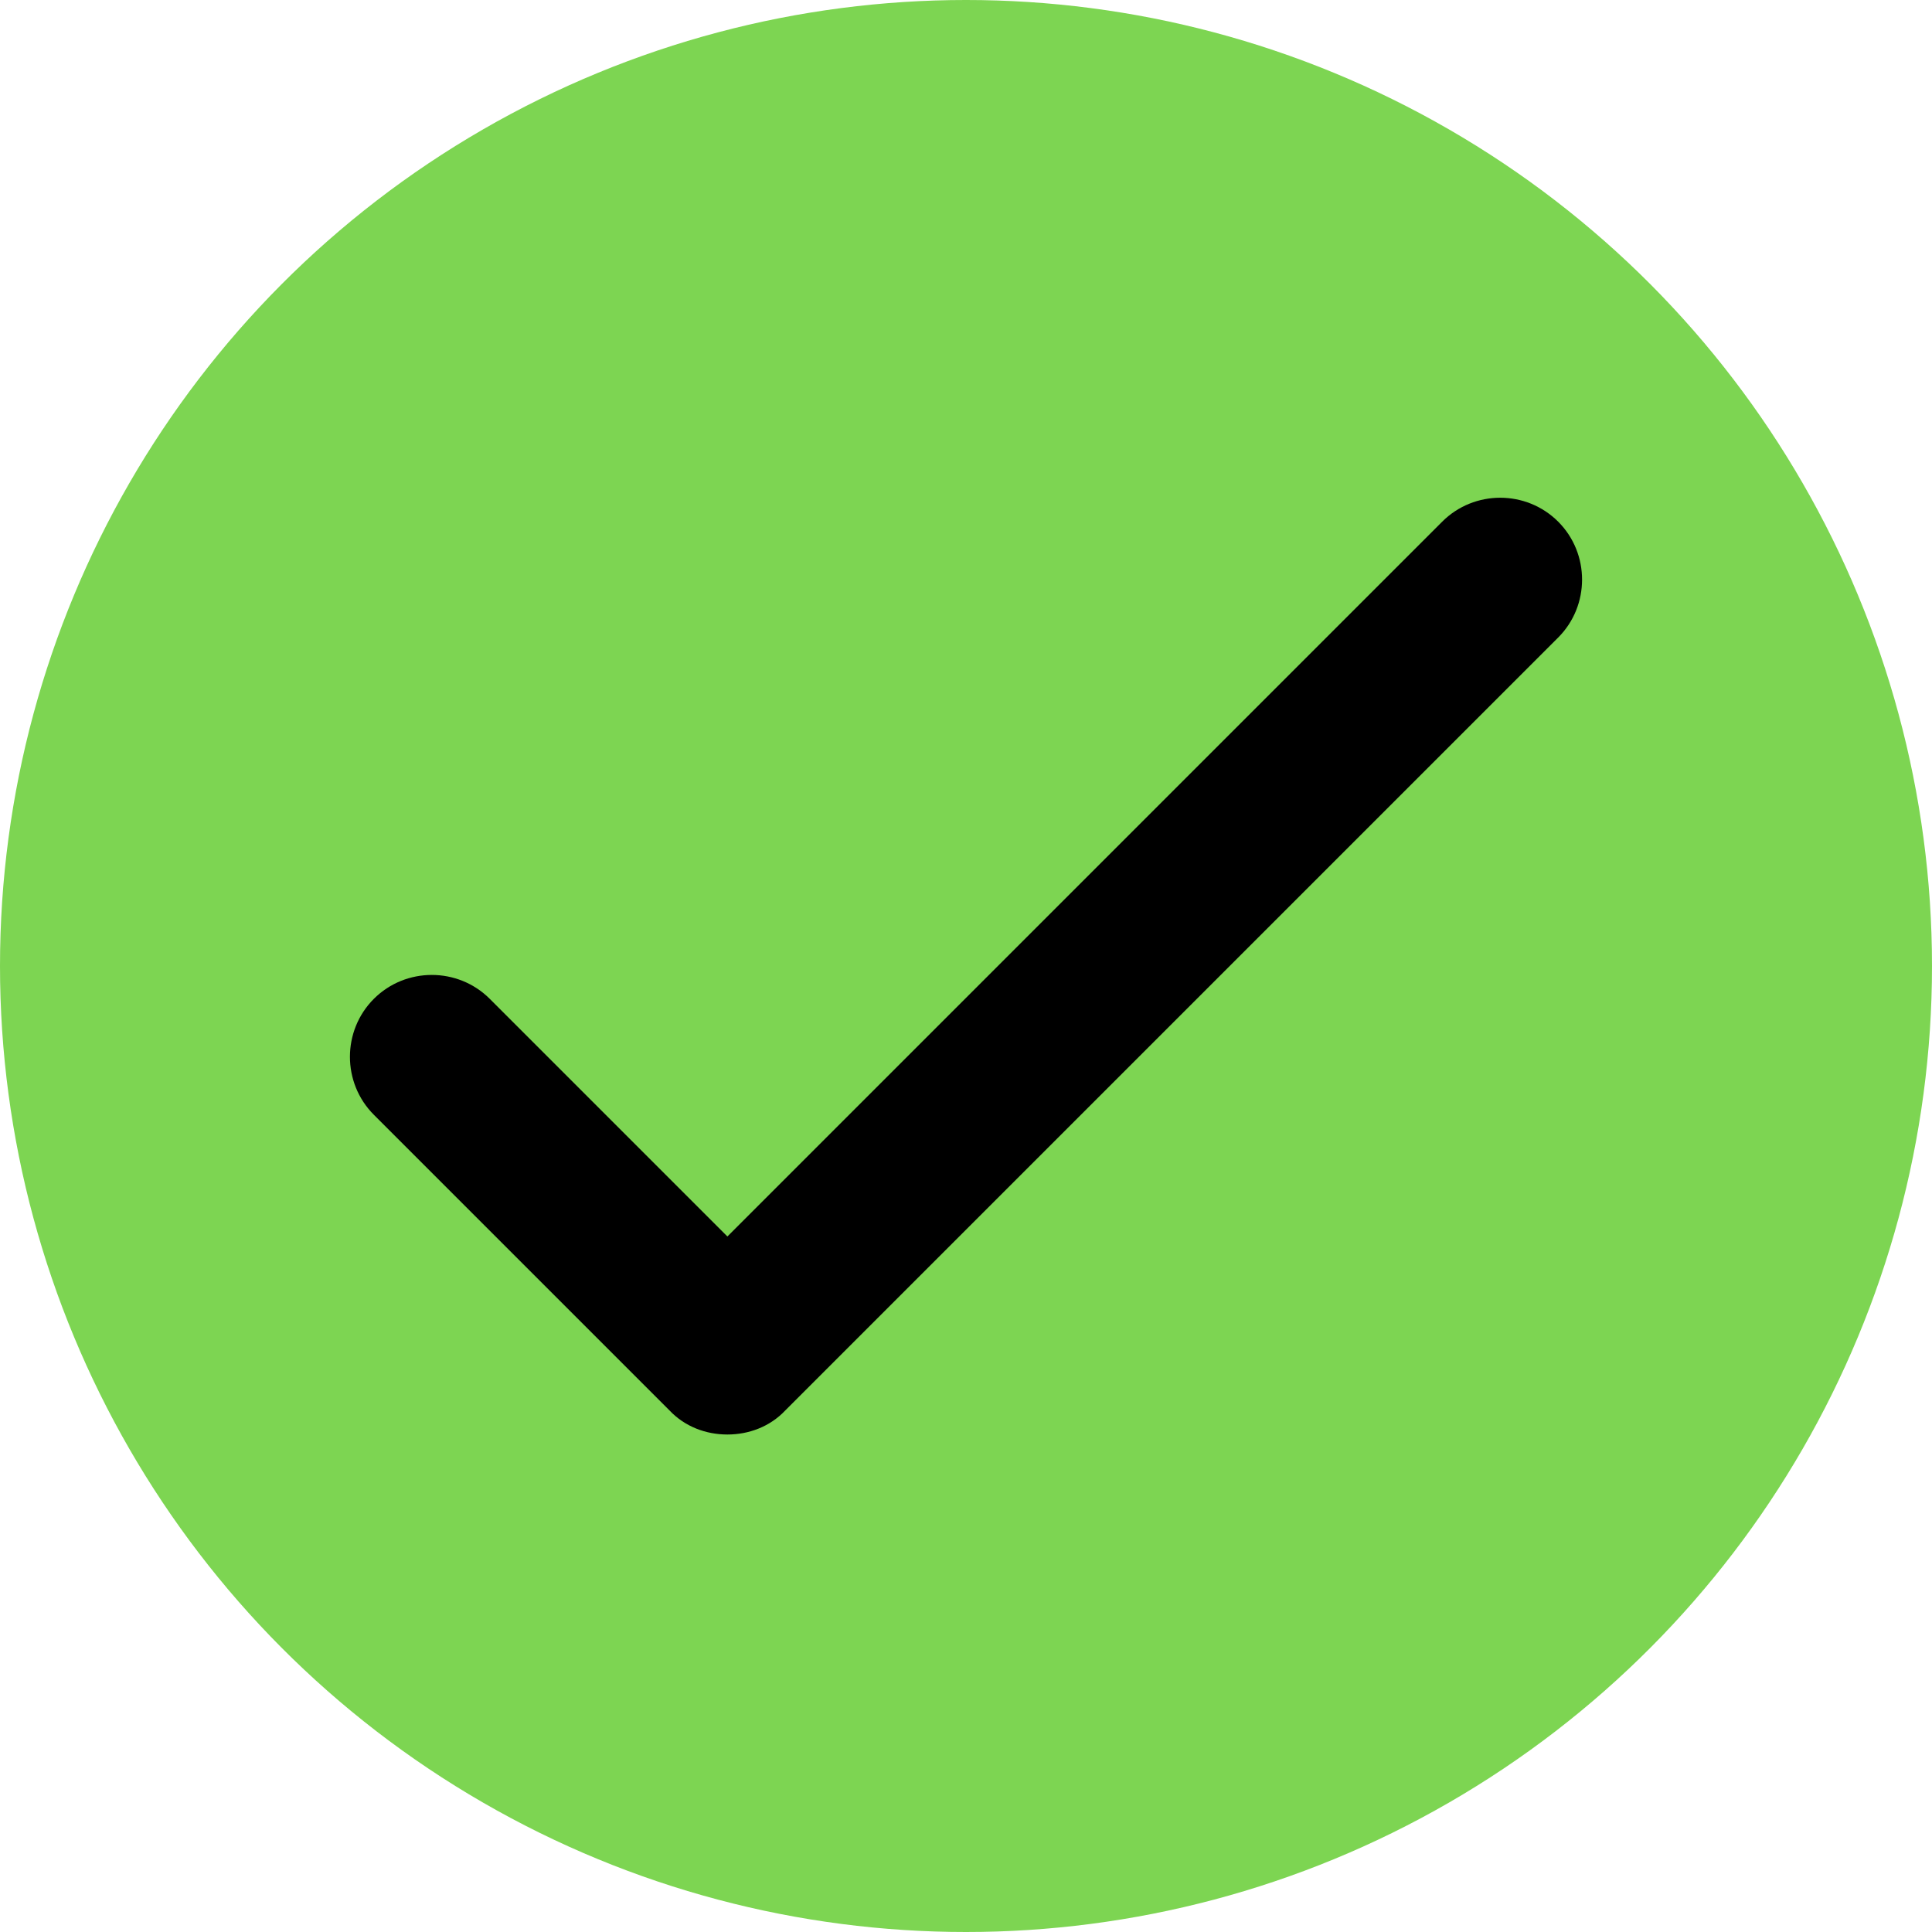
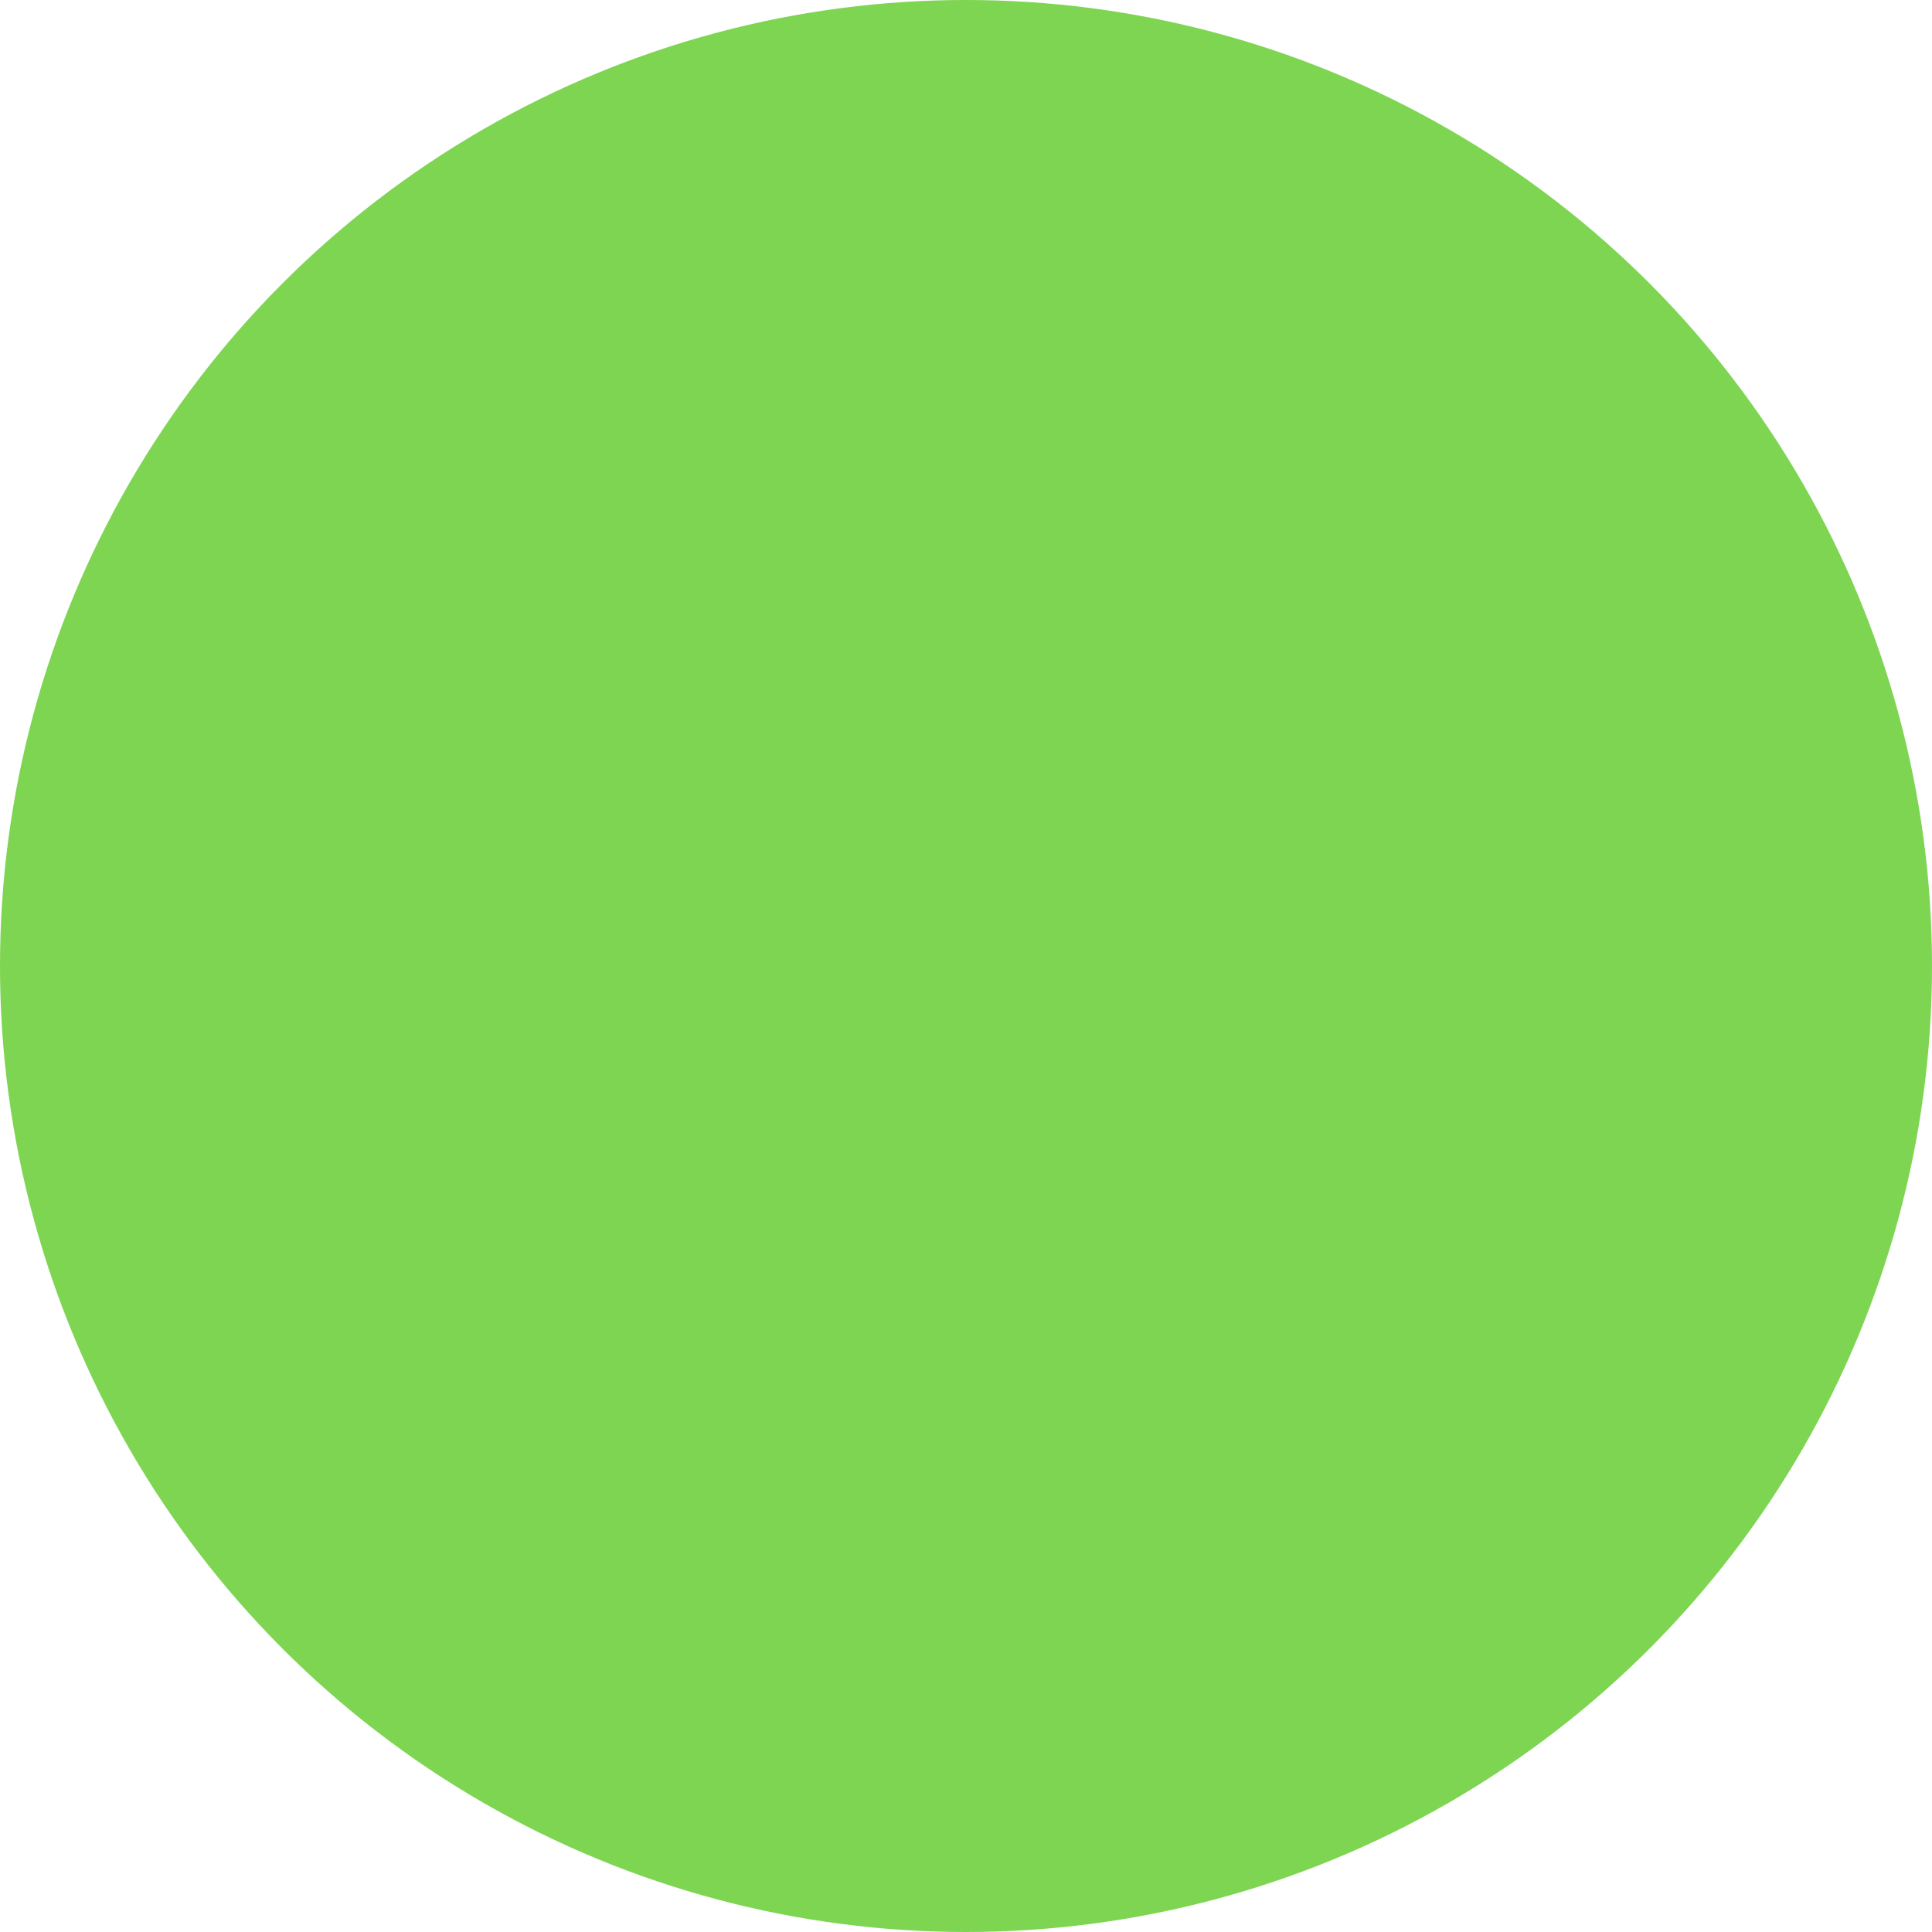
<svg xmlns="http://www.w3.org/2000/svg" version="1.1" id="Layer_1" x="0px" y="0px" viewBox="0 0 200 200" style="enable-background:new 0 0 200 200;" xml:space="preserve">
  <style type="text/css">
	.st0{fill:#7DD552;}
</style>
  <circle class="st0" cx="100" cy="100" r="100" />
-   <path d="M75.3,148.5c-2.2,0-4.4-0.8-6-2.5l-30.6-30.6c-3.3-3.3-3.3-8.7,0-12c3.3-3.3,8.7-3.3,12,0L75.3,128l74-74  c3.3-3.3,8.7-3.3,12,0c3.3,3.3,3.3,8.7,0,12l-80,80C79.7,147.7,77.5,148.5,75.3,148.5z" />
</svg>